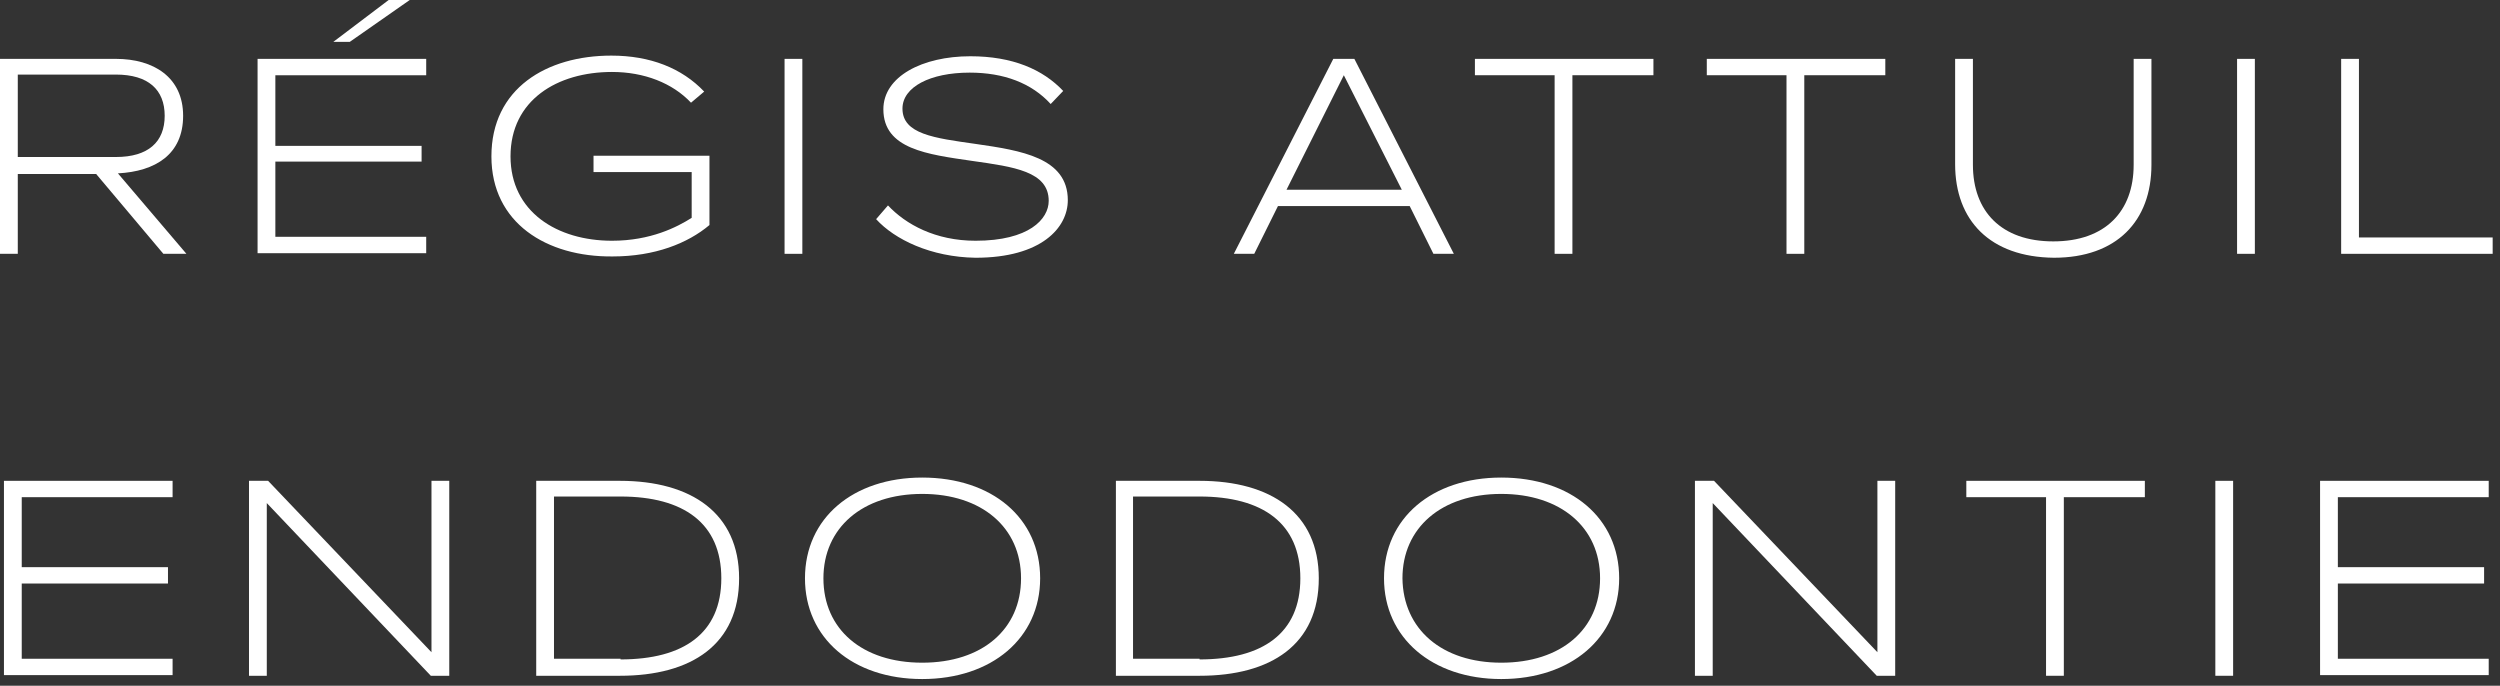
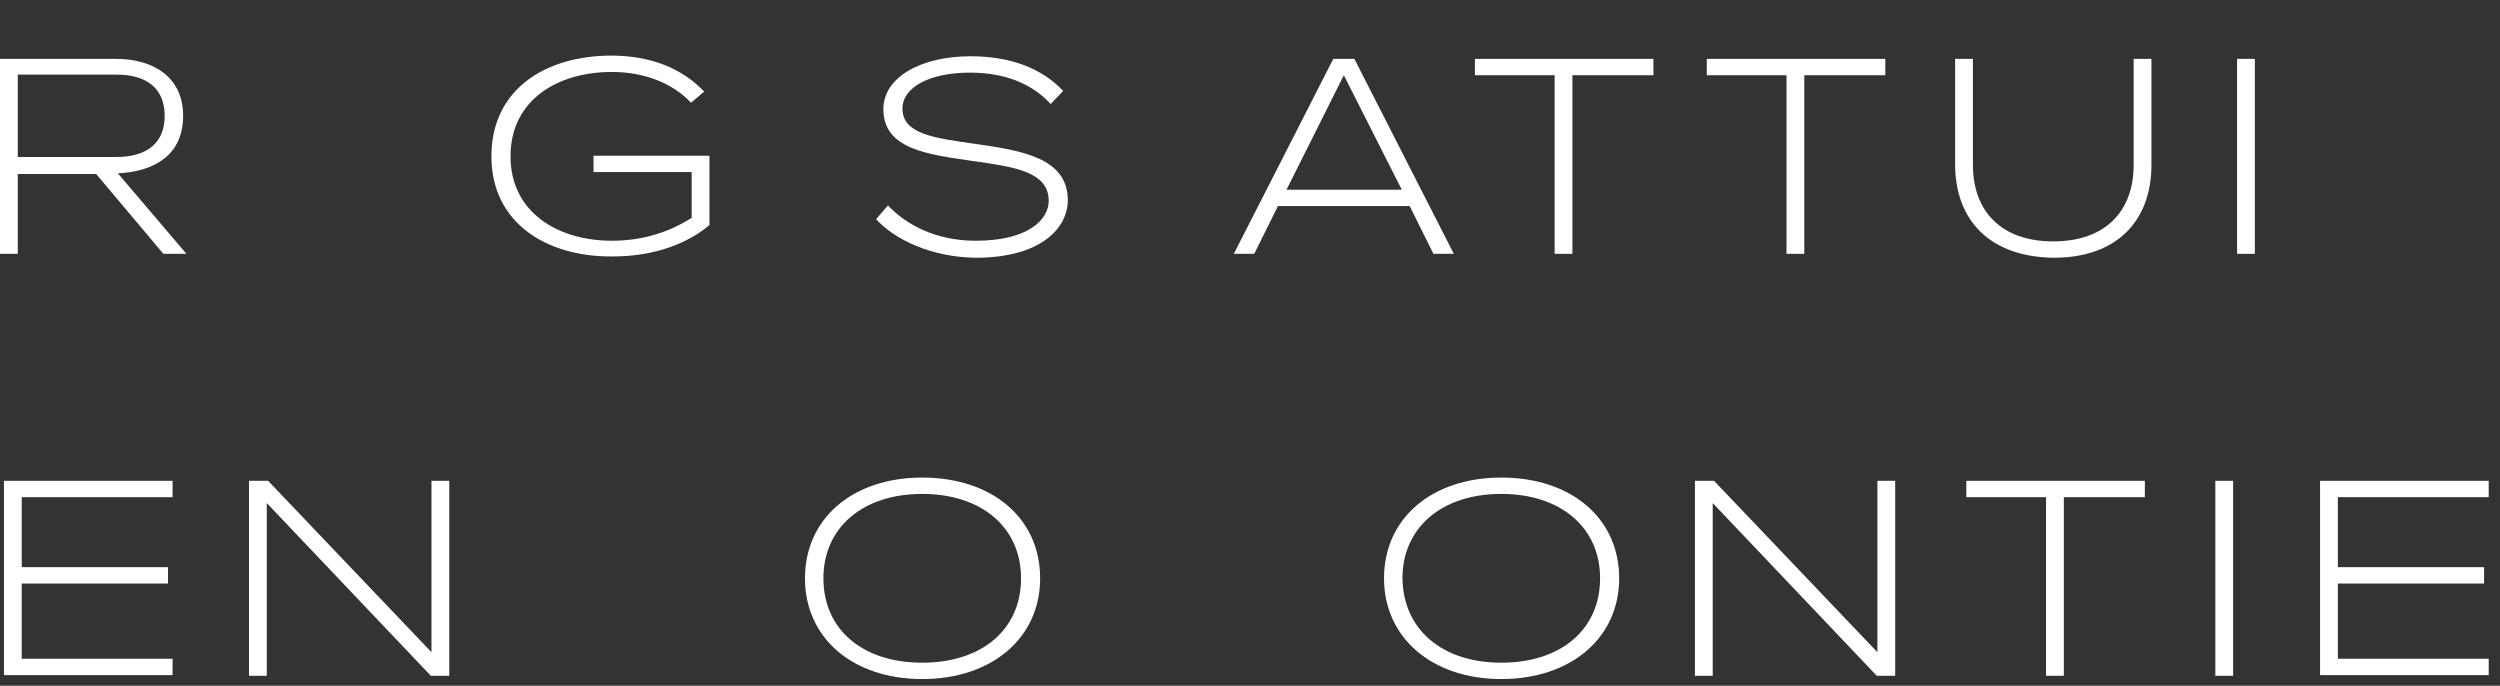
<svg xmlns="http://www.w3.org/2000/svg" width="288" height="79" viewBox="0 0 288 79" fill="none">
  <rect x="0" y="0" width="288" height="79" fill="#333333" stroke="none" />
  <path d="M0 6.782H13.356C17.682 6.782 21.096 8.892 21.096 13.339C21.096 17.785 17.909 19.745 13.584 19.971L21.476 29.24H18.82L11.079 20.046H2.049V29.24H0V6.782ZM13.356 18.087C17.075 18.087 18.972 16.353 18.972 13.339C18.972 10.324 17.075 8.591 13.356 8.591H2.049V18.087H13.356Z" fill="white" />
-   <path d="M29.672 6.783H49.099V8.667H31.721V16.806H48.567V18.614H31.721V27.281H49.099V29.165H29.672V6.783ZM44.773 0H47.201L40.296 4.823H38.399L44.773 0Z" fill="white" />
  <path d="M56.611 18.012C56.611 10.174 62.986 6.406 70.423 6.406C74.9 6.406 78.543 7.838 81.123 10.551L79.605 11.832C77.48 9.571 74.217 8.29 70.499 8.29C64.2 8.29 58.812 11.531 58.812 18.012C58.812 24.418 64.2 27.734 70.499 27.734C74.976 27.734 78.011 26.151 79.681 25.096V19.821H68.374V17.937H81.73V25.925C79.225 28.035 75.431 29.543 70.575 29.543C62.986 29.618 56.611 25.699 56.611 18.012Z" fill="white" />
-   <path d="M90.381 6.782H92.43V29.24H90.381V6.782Z" fill="white" />
  <path d="M100.929 25.247L102.295 23.664C104.344 25.85 107.759 27.734 112.388 27.734C118.535 27.734 120.811 25.247 120.811 23.137C120.811 19.745 116.79 19.218 112.009 18.539C106.848 17.786 101.764 17.183 101.764 12.586C101.764 8.818 106.241 6.481 111.781 6.481C116.638 6.481 120.129 7.989 122.481 10.476L121.039 11.983C118.838 9.571 115.651 8.366 111.705 8.366C107.152 8.366 103.965 10.024 103.965 12.51C103.965 15.45 107.607 15.902 112.388 16.58C117.624 17.334 123.012 18.163 123.012 23.061C123.012 26.226 119.977 29.693 112.388 29.693C107.228 29.618 103.054 27.583 100.929 25.247Z" fill="white" />
  <path d="M153.595 6.782H156.023L167.482 29.24H165.129L162.397 23.739H147.22L144.488 29.24H142.136L153.595 6.782ZM161.487 21.855L154.809 8.666L148.207 21.855H161.487Z" fill="white" />
  <path d="M179.168 8.666H169.91V6.782H190.475V8.666H181.141V29.24H179.092V8.666H179.168Z" fill="white" />
  <path d="M205.881 8.666H196.623V6.782H217.188V8.666H207.854V29.24H205.805V8.666H205.881Z" fill="white" />
  <path d="M225.231 18.916V6.782H227.28V18.991C227.28 24.342 230.544 27.808 236.539 27.808C242.534 27.808 245.797 24.342 245.797 18.991V6.782H247.846V18.991C247.846 25.472 243.824 29.692 236.614 29.692C229.253 29.617 225.231 25.397 225.231 18.916Z" fill="white" />
  <path d="M257.711 6.782H259.76V29.24H257.711V6.782Z" fill="white" />
-   <path d="M269.701 6.782H271.75V27.356H287.155V29.24H269.701V6.782Z" fill="white" />
  <path d="M0.455 55.391H19.882V57.275H2.504V65.338H19.351V67.222H2.504V75.889H19.882V77.773H0.455V55.391Z" fill="white" />
  <path d="M28.685 55.391H30.886L49.706 75.136V55.391H51.755V77.849H49.63L30.734 57.953V77.849H28.685V55.391Z" fill="white" />
-   <path d="M61.772 55.391H71.409C79.681 55.391 85.145 59.159 85.145 66.62C85.145 74.231 79.681 77.849 71.409 77.849H61.772V55.391ZM71.485 75.965C78.77 75.965 83.096 72.95 83.096 66.62C83.096 60.289 78.77 57.199 71.485 57.199H63.82V75.889H71.485V75.965Z" fill="white" />
-   <path d="M92.733 66.621C92.733 59.687 98.273 55.015 106.241 55.015C114.285 55.015 119.825 59.687 119.825 66.621C119.825 73.478 114.285 78.226 106.241 78.226C98.197 78.226 92.733 73.478 92.733 66.621ZM106.241 76.342C113.147 76.342 117.624 72.499 117.624 66.621C117.624 60.742 113.071 56.899 106.241 56.899C99.335 56.899 94.858 60.818 94.858 66.621C94.858 72.499 99.335 76.342 106.241 76.342Z" fill="white" />
-   <path d="M128.552 55.391H138.189C146.461 55.391 151.925 59.159 151.925 66.62C151.925 74.231 146.461 77.849 138.189 77.849H128.552V55.391ZM138.189 75.965C145.474 75.965 149.8 72.95 149.8 66.62C149.8 60.289 145.474 57.199 138.189 57.199H130.525V75.889H138.189V75.965Z" fill="white" />
+   <path d="M92.733 66.621C92.733 59.687 98.273 55.015 106.241 55.015C114.285 55.015 119.825 59.687 119.825 66.621C119.825 73.478 114.285 78.226 106.241 78.226C98.197 78.226 92.733 73.478 92.733 66.621ZM106.241 76.342C113.147 76.342 117.624 72.499 117.624 66.621C117.624 60.742 113.071 56.899 106.241 56.899C99.335 56.899 94.858 60.818 94.858 66.621C94.858 72.499 99.335 76.342 106.241 76.342" fill="white" />
  <path d="M159.438 66.621C159.438 59.687 164.978 55.015 172.946 55.015C180.99 55.015 186.529 59.687 186.529 66.621C186.529 73.478 180.99 78.226 172.946 78.226C164.978 78.226 159.438 73.478 159.438 66.621ZM172.946 76.342C179.851 76.342 184.329 72.499 184.329 66.621C184.329 60.742 179.776 56.899 172.946 56.899C166.04 56.899 161.563 60.818 161.563 66.621C161.639 72.499 166.116 76.342 172.946 76.342Z" fill="white" />
  <path d="M195.256 55.391H197.457L216.277 75.136V55.391H218.326V77.849H216.201L197.305 57.953V77.849H195.256V55.391Z" fill="white" />
  <path d="M235.78 57.275H226.521V55.391H247.087V57.275H237.753V77.849H235.704V57.275H235.78Z" fill="white" />
  <path d="M255.207 55.391H257.255V77.849H255.207V55.391Z" fill="white" />
  <path d="M267.272 55.391H286.699V57.275H269.321V65.338H286.168V67.222H269.321V75.889H286.699V77.773H267.272V55.391Z" fill="white" />
</svg>